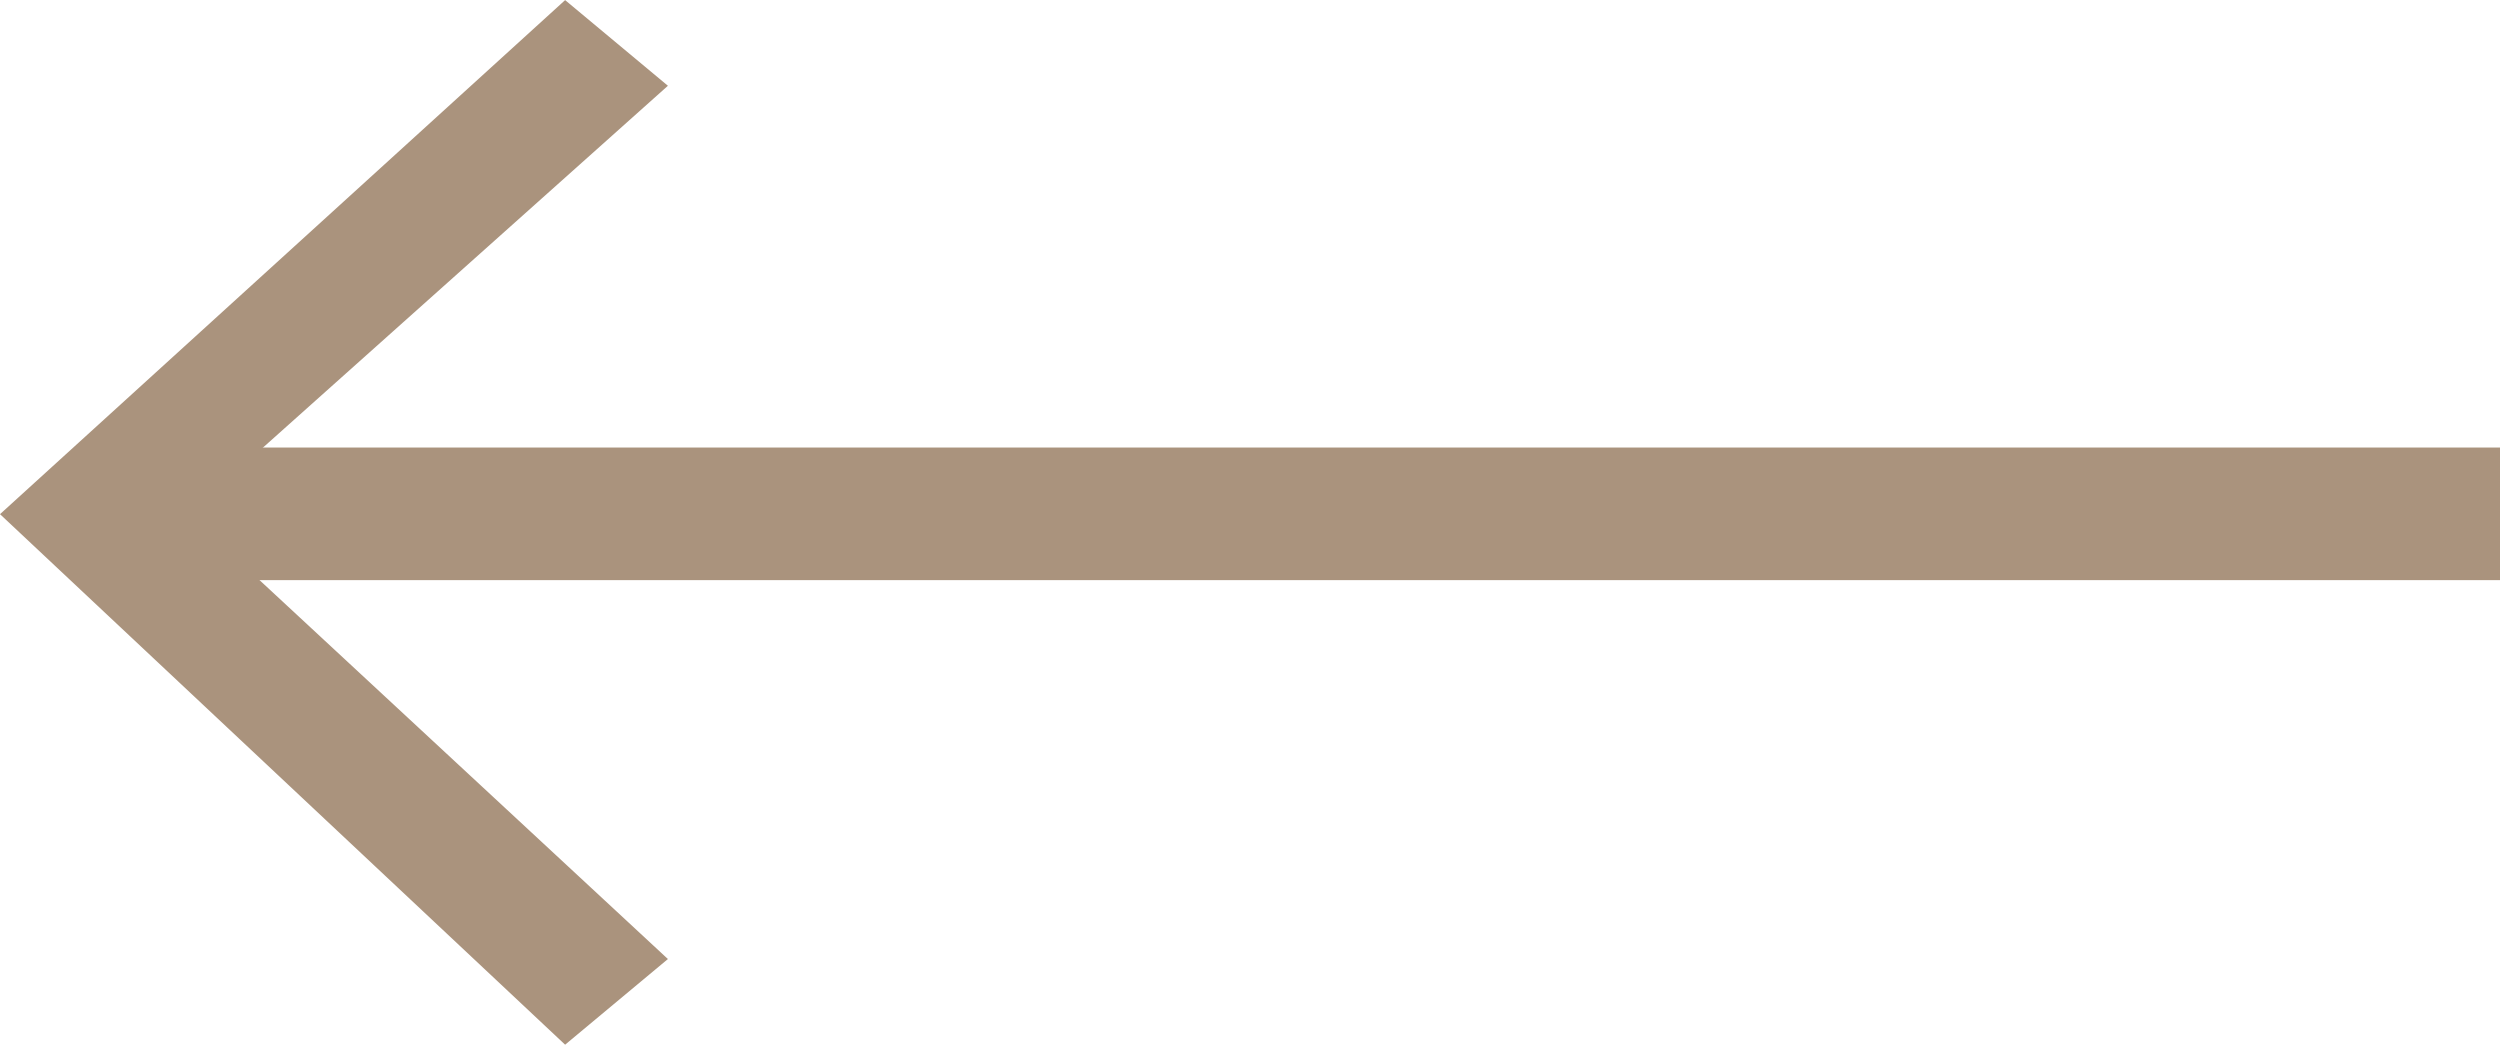
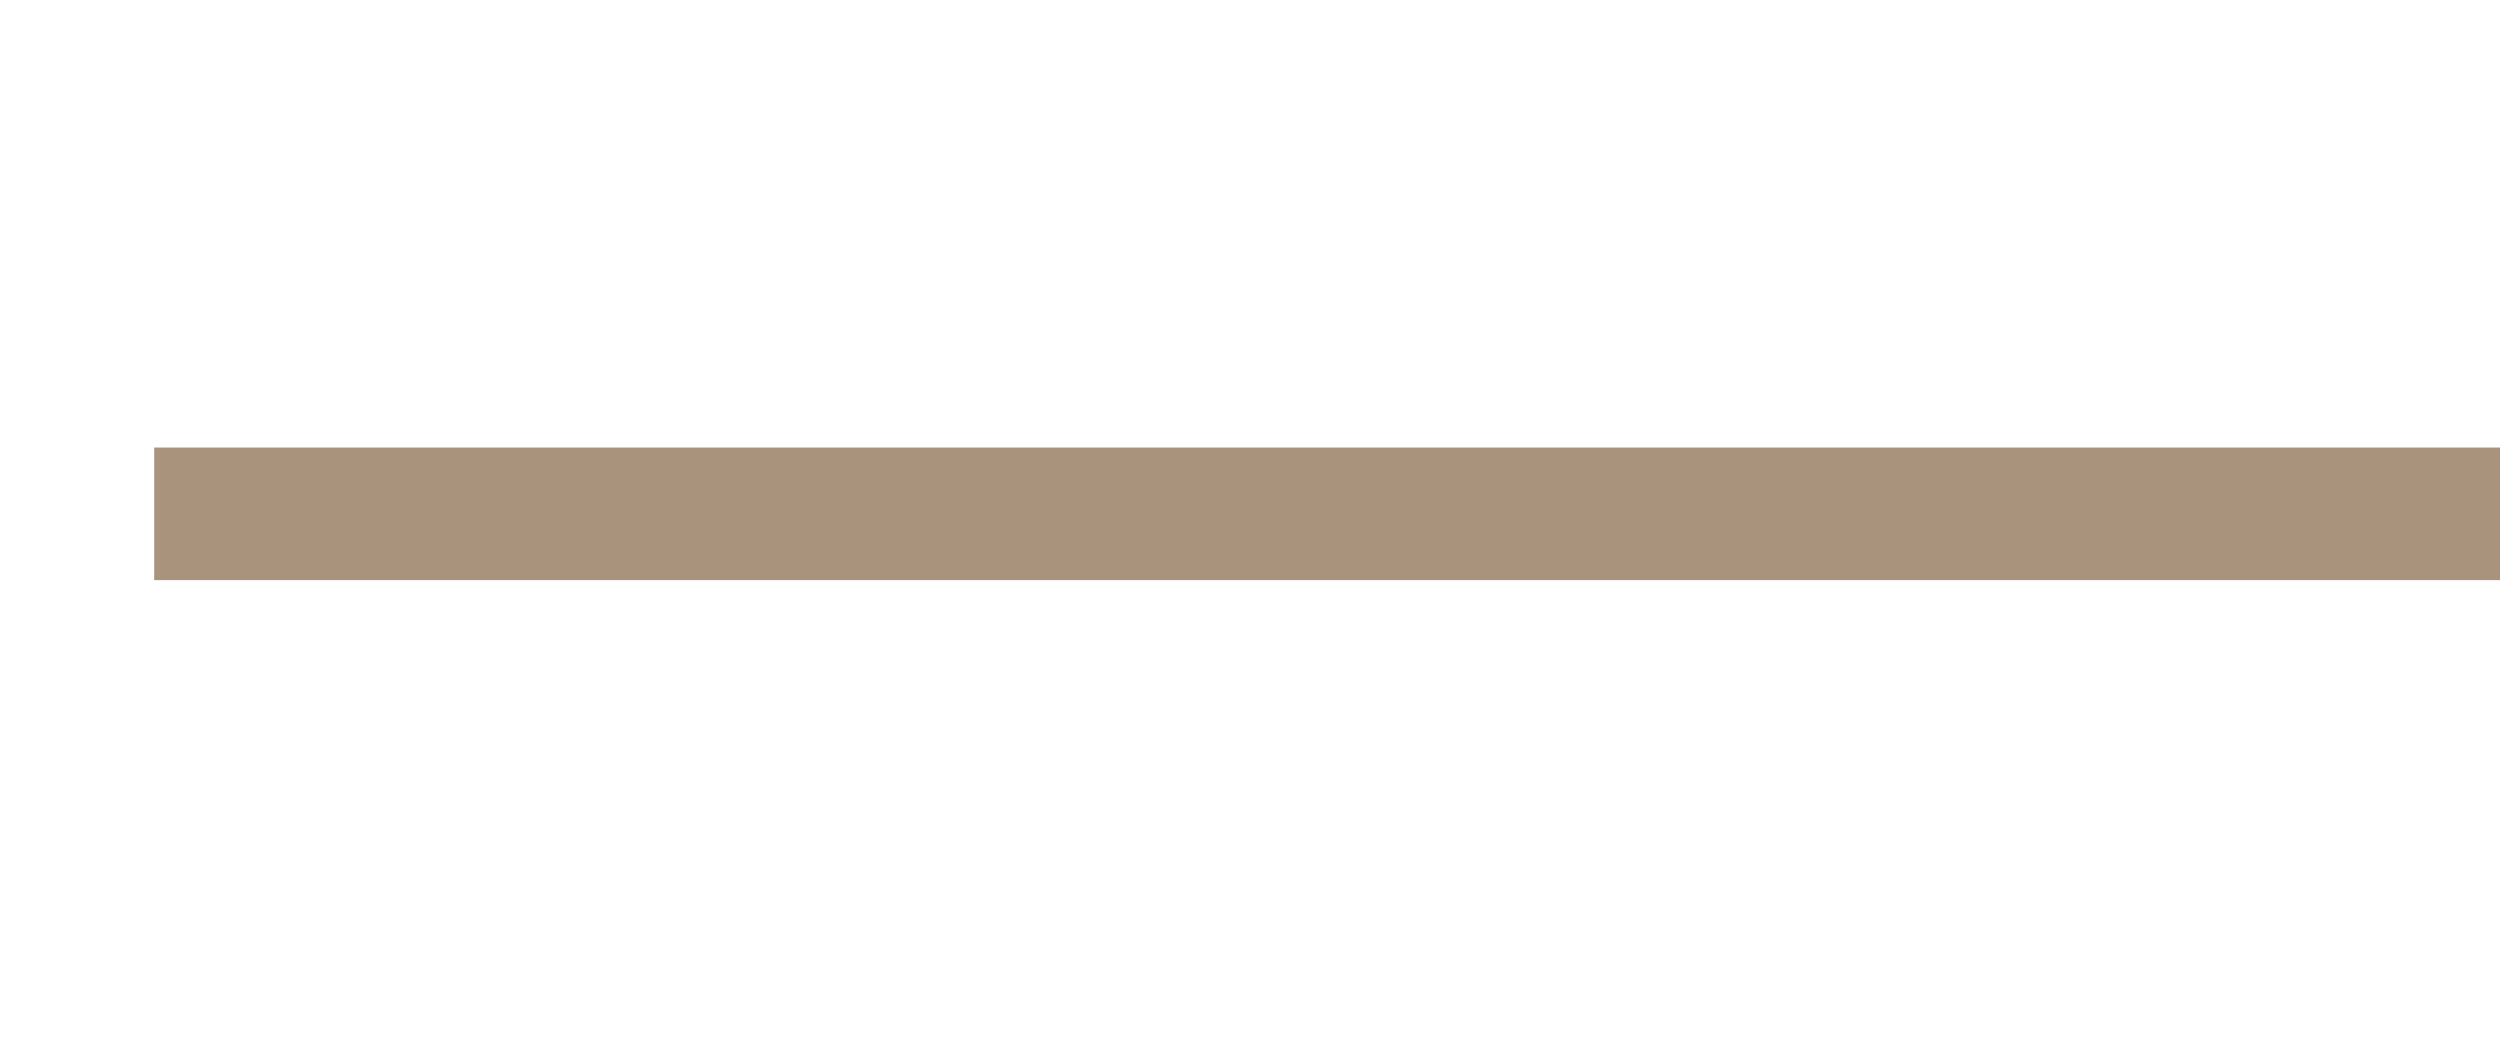
<svg xmlns="http://www.w3.org/2000/svg" viewBox="11348.98 14404.648 22.619 9.451">
  <defs>
    <style>
      .cls-1 {
        fill: none;
        stroke: #aa937d;
        stroke-width: 1.2px;
      }

      .cls-2 {
        fill: #aa937d;
      }
    </style>
  </defs>
  <g id="Gruppe_73" data-name="Gruppe 73" transform="translate(11371.6 14414.1) rotate(180)">
    <g id="Gruppe_43" data-name="Gruppe 43">
      <path id="Pfad_119" data-name="Pfad 119" class="cls-1" d="M0,0H21.225" transform="translate(0 4.803)" />
      <g id="Gruppe_42" data-name="Gruppe 42" transform="translate(16.577)">
-         <path id="Pfad_118" data-name="Pfad 118" class="cls-2" d="M11.63,9.451l-.93-.775L15.038,4.8,10.7.775,11.63,0l5.113,4.8Z" transform="translate(-10.7)" />
-       </g>
+         </g>
    </g>
  </g>
</svg>